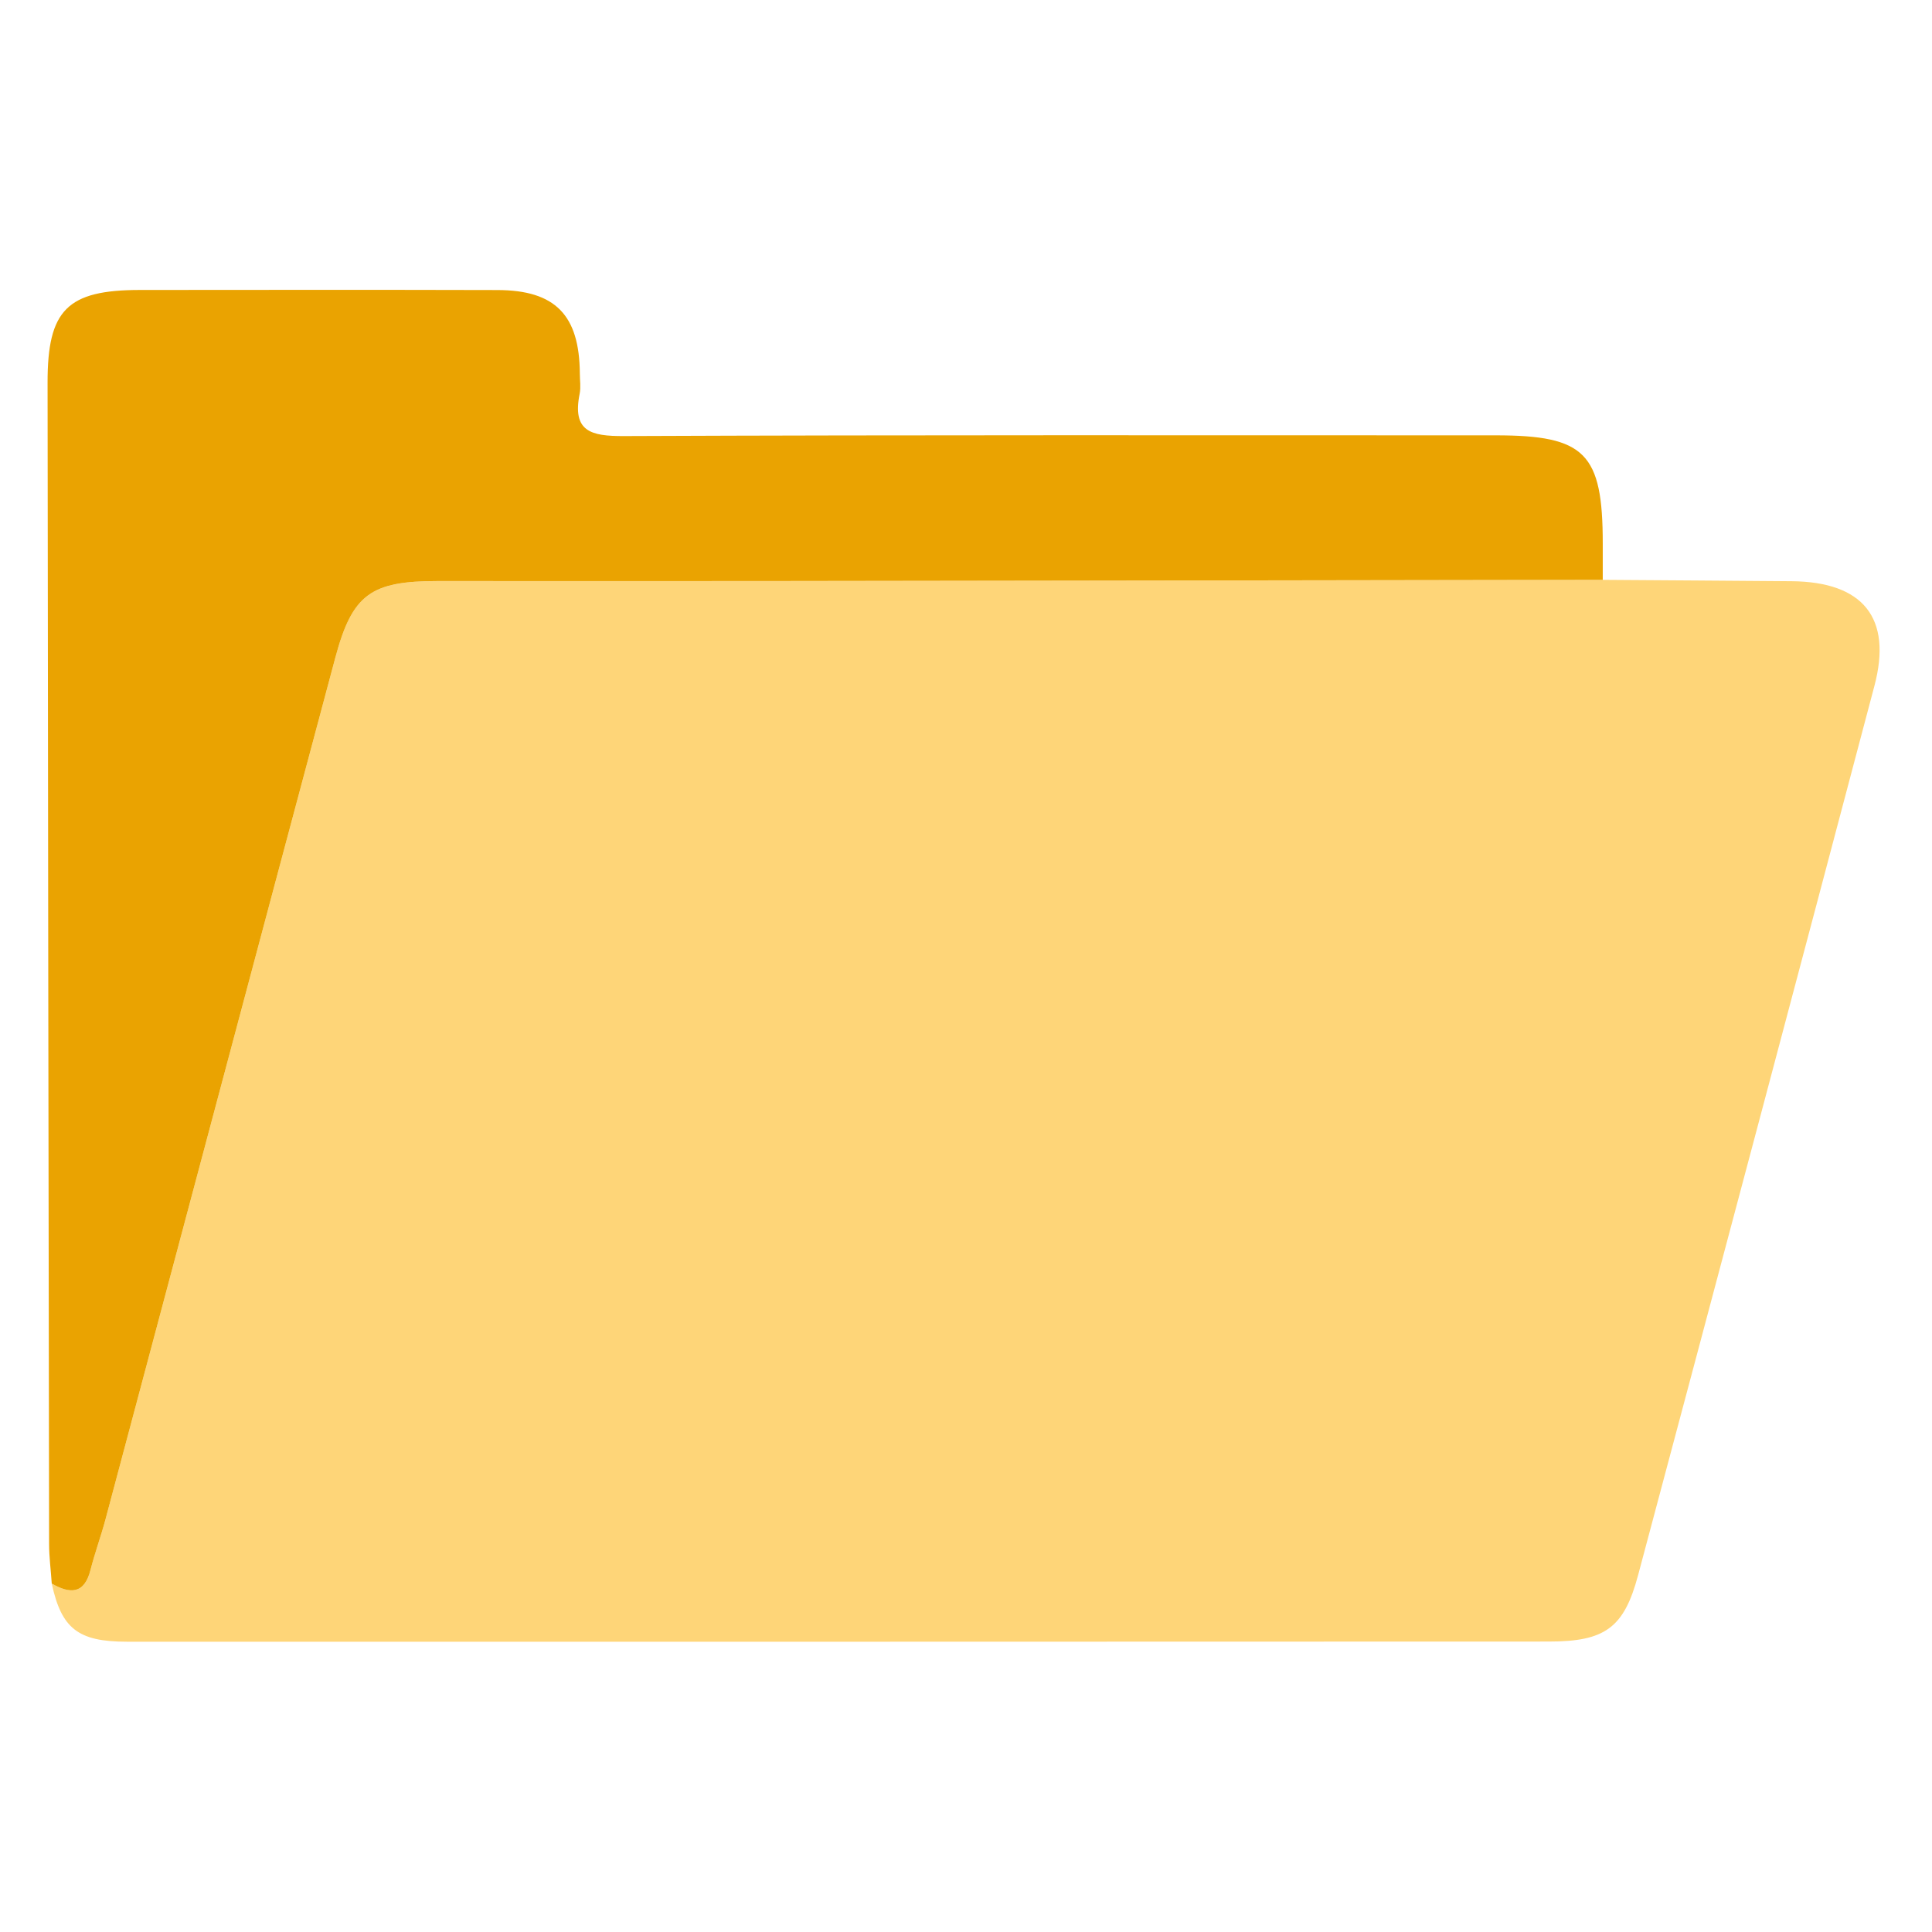
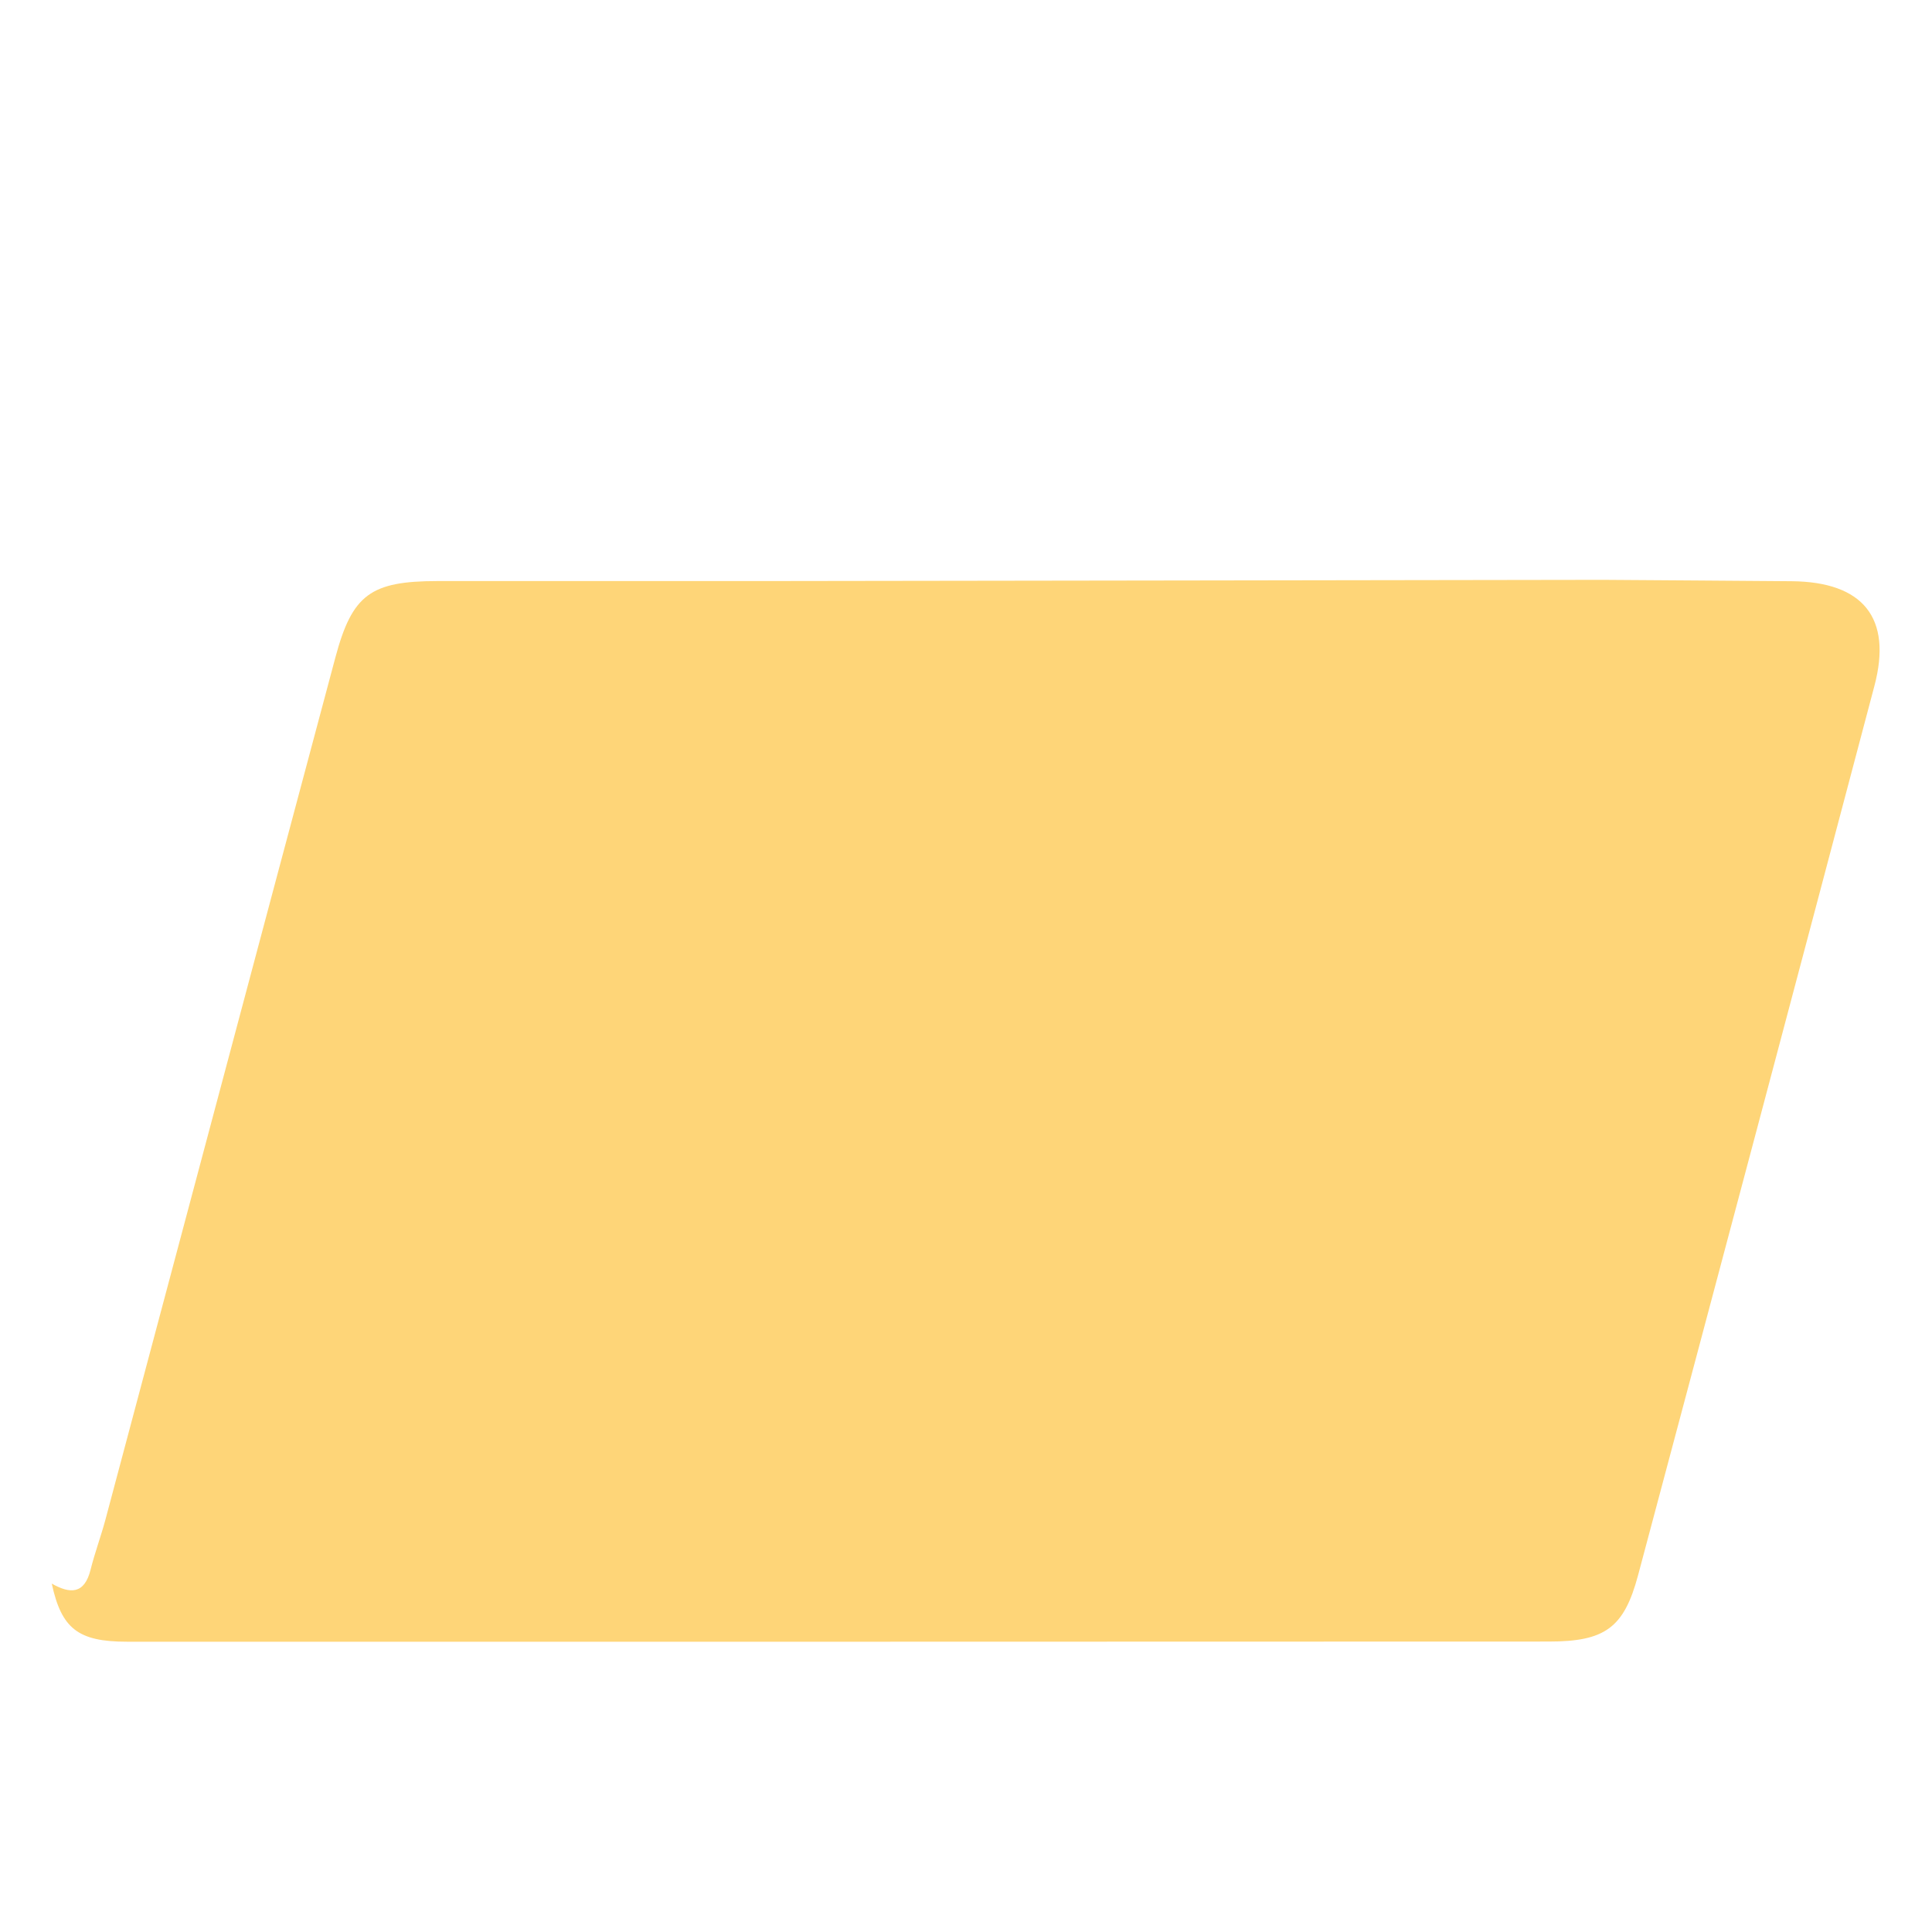
<svg xmlns="http://www.w3.org/2000/svg" id="a" viewBox="0 0 240 240">
  <path d="M199.12,72.03c7.82,.06,15.63,.1,23.44,.17,8.89,.08,12.52,4.56,10.29,12.99-9.74,36.84-19.53,73.66-29.36,110.48-1.75,6.57-4.13,8.25-11.1,8.25-58.88,.02-117.75,.03-176.63,.02-6.08,0-8.13-1.65-9.33-7.22,2.27,1.29,4.05,1.35,4.82-1.72,.52-2.09,1.28-4.12,1.84-6.2,9.53-35.7,19.02-71.42,28.57-107.12,2.1-7.86,4.4-9.49,12.72-9.5,13.64-.01,27.29,.01,40.93,0,34.6-.04,69.21-.1,103.81-.15Z" style="fill:#fed578;" />
-   <path d="M199.12,72.03c-34.6,.05-69.21,.11-103.81,.15-13.64,.02-27.29,0-40.93,0-8.32,0-10.61,1.64-12.72,9.5-9.55,35.7-19.04,71.41-28.57,107.12-.56,2.08-1.31,4.11-1.84,6.2-.77,3.07-2.55,3.01-4.82,1.72-.11-1.65-.33-3.3-.33-4.96-.08-48.08-.14-96.16-.19-144.23-.01-9.04,2.44-11.5,11.47-11.51,14.81-.01,29.61-.03,44.42,.01,7.2,.02,10.18,3.12,10.23,10.38,0,.83,.14,1.69-.02,2.49-.95,4.71,1.4,5.29,5.49,5.27,36.1-.15,72.2-.09,108.3-.09,11.12,0,13.3,2.21,13.3,13.44,0,1.5,0,2.99,0,4.49Z" style="fill:#eaa301;" />
</svg>